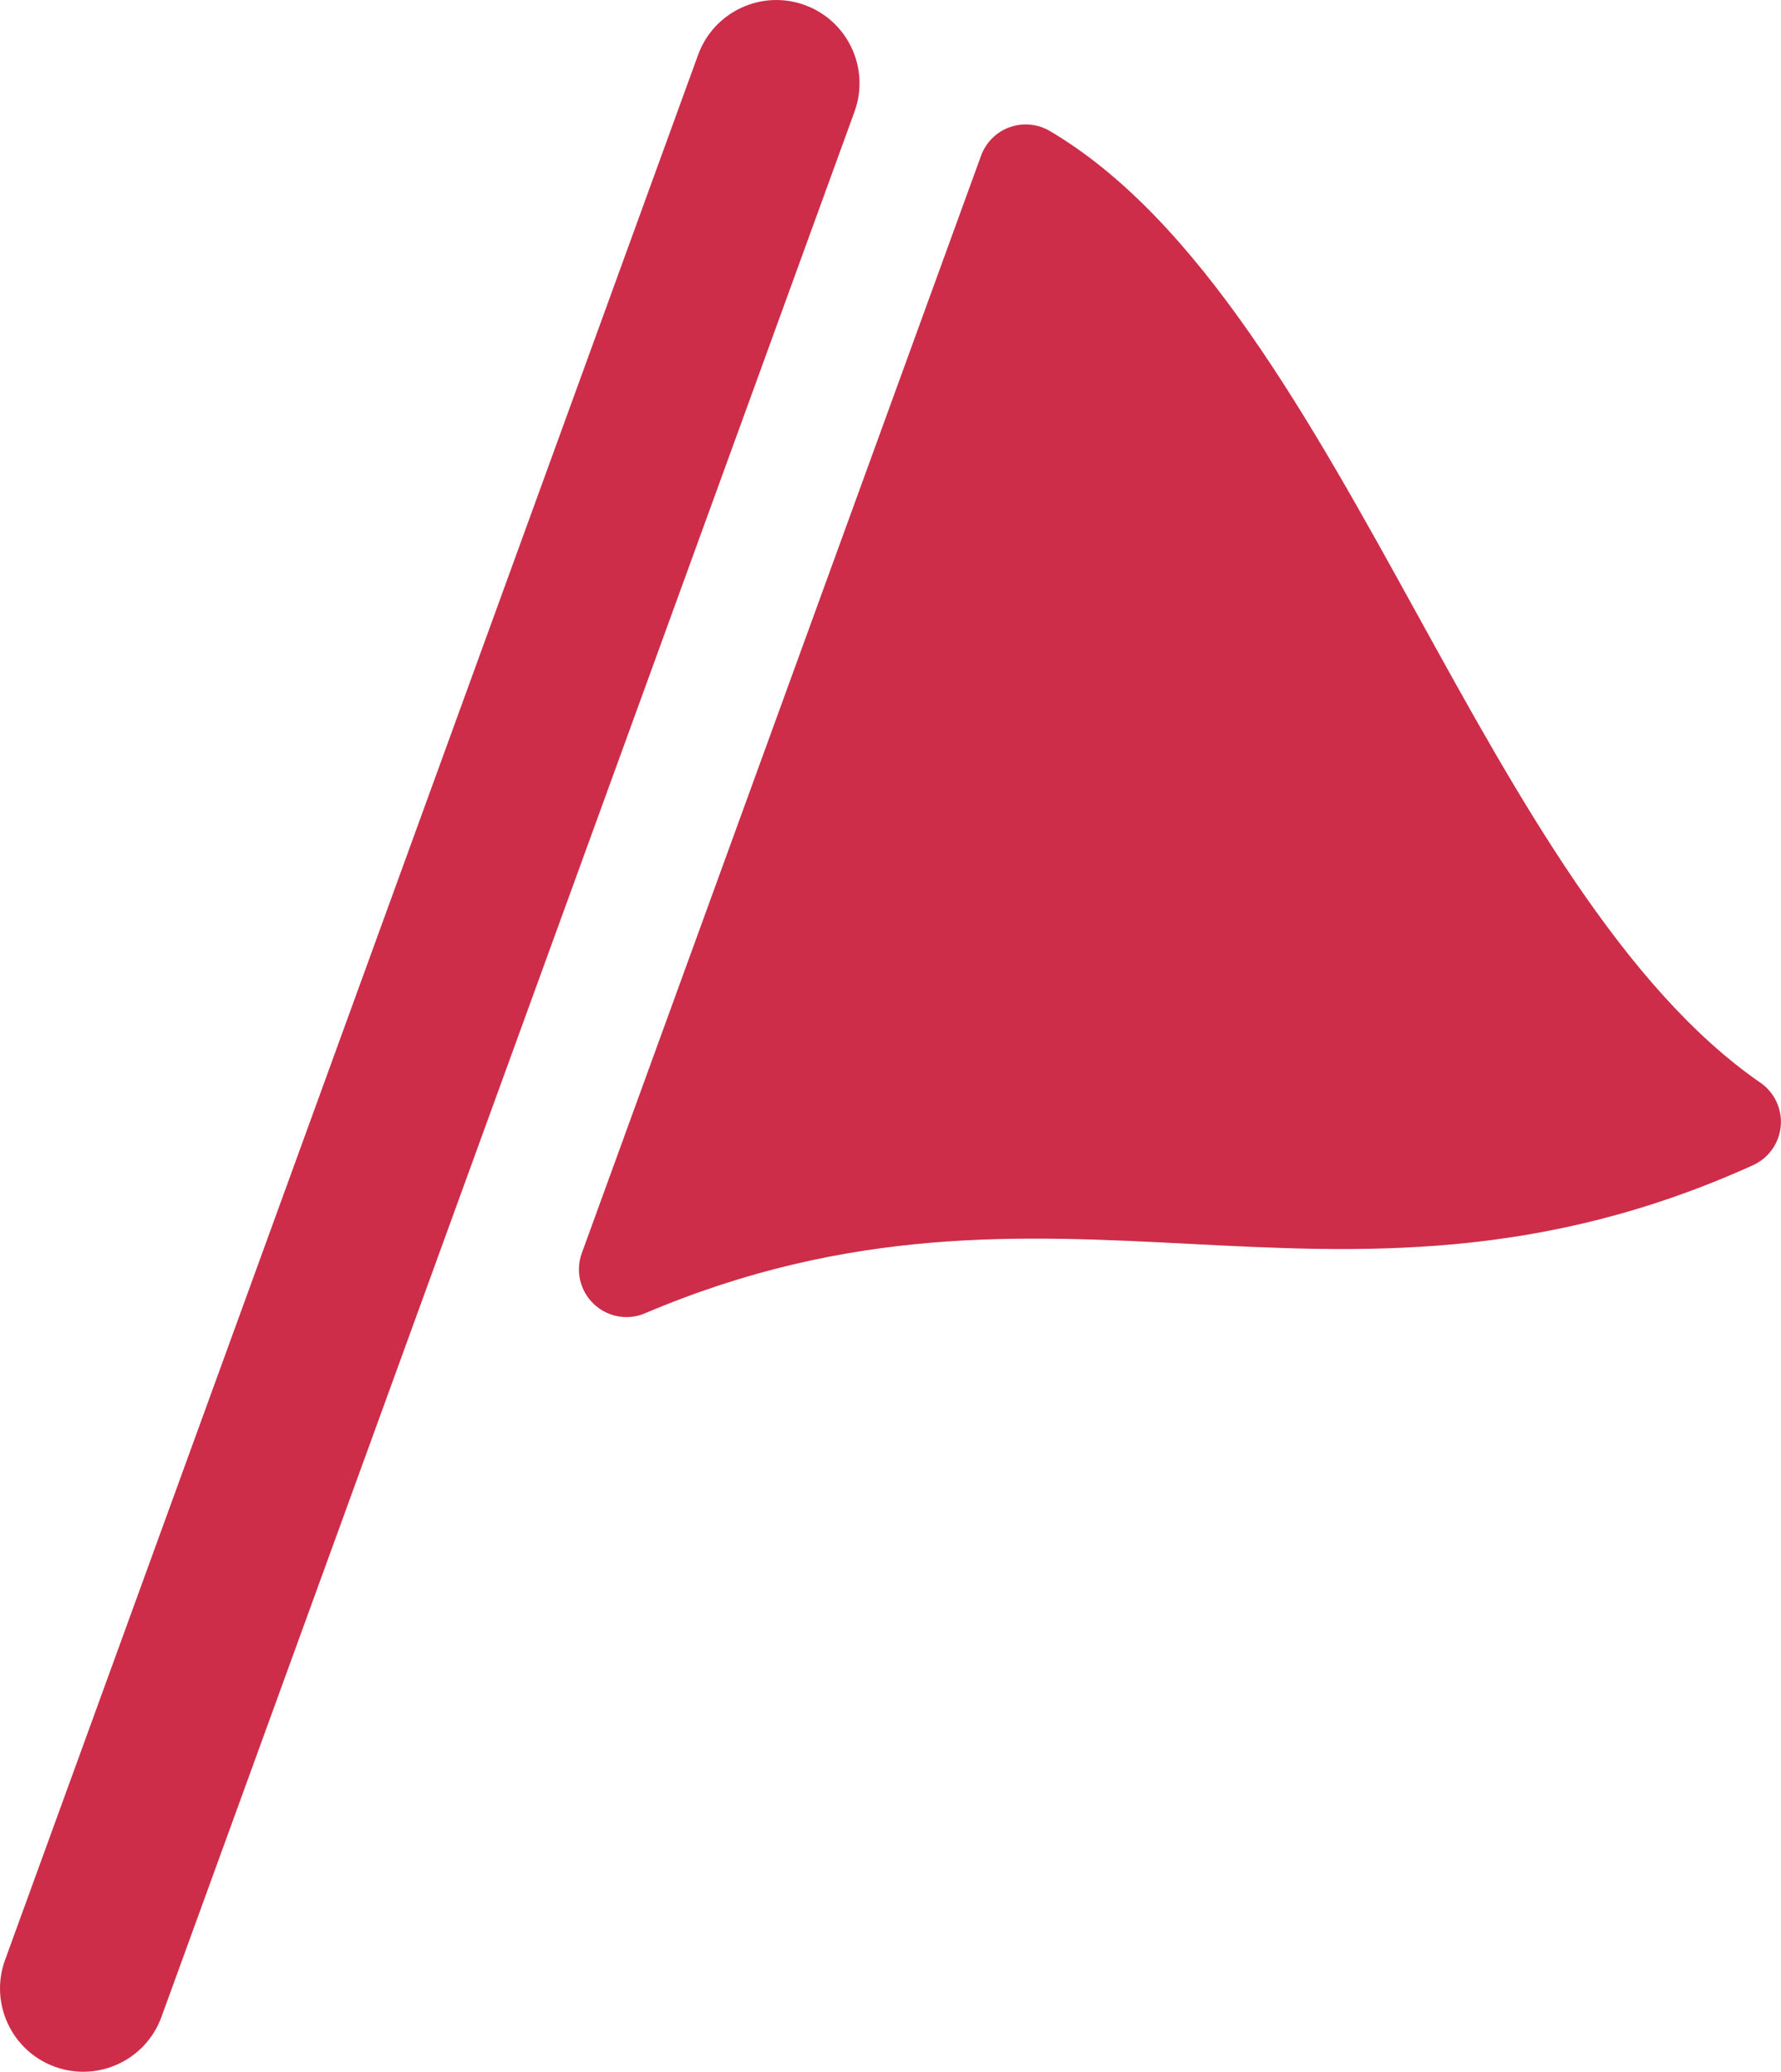
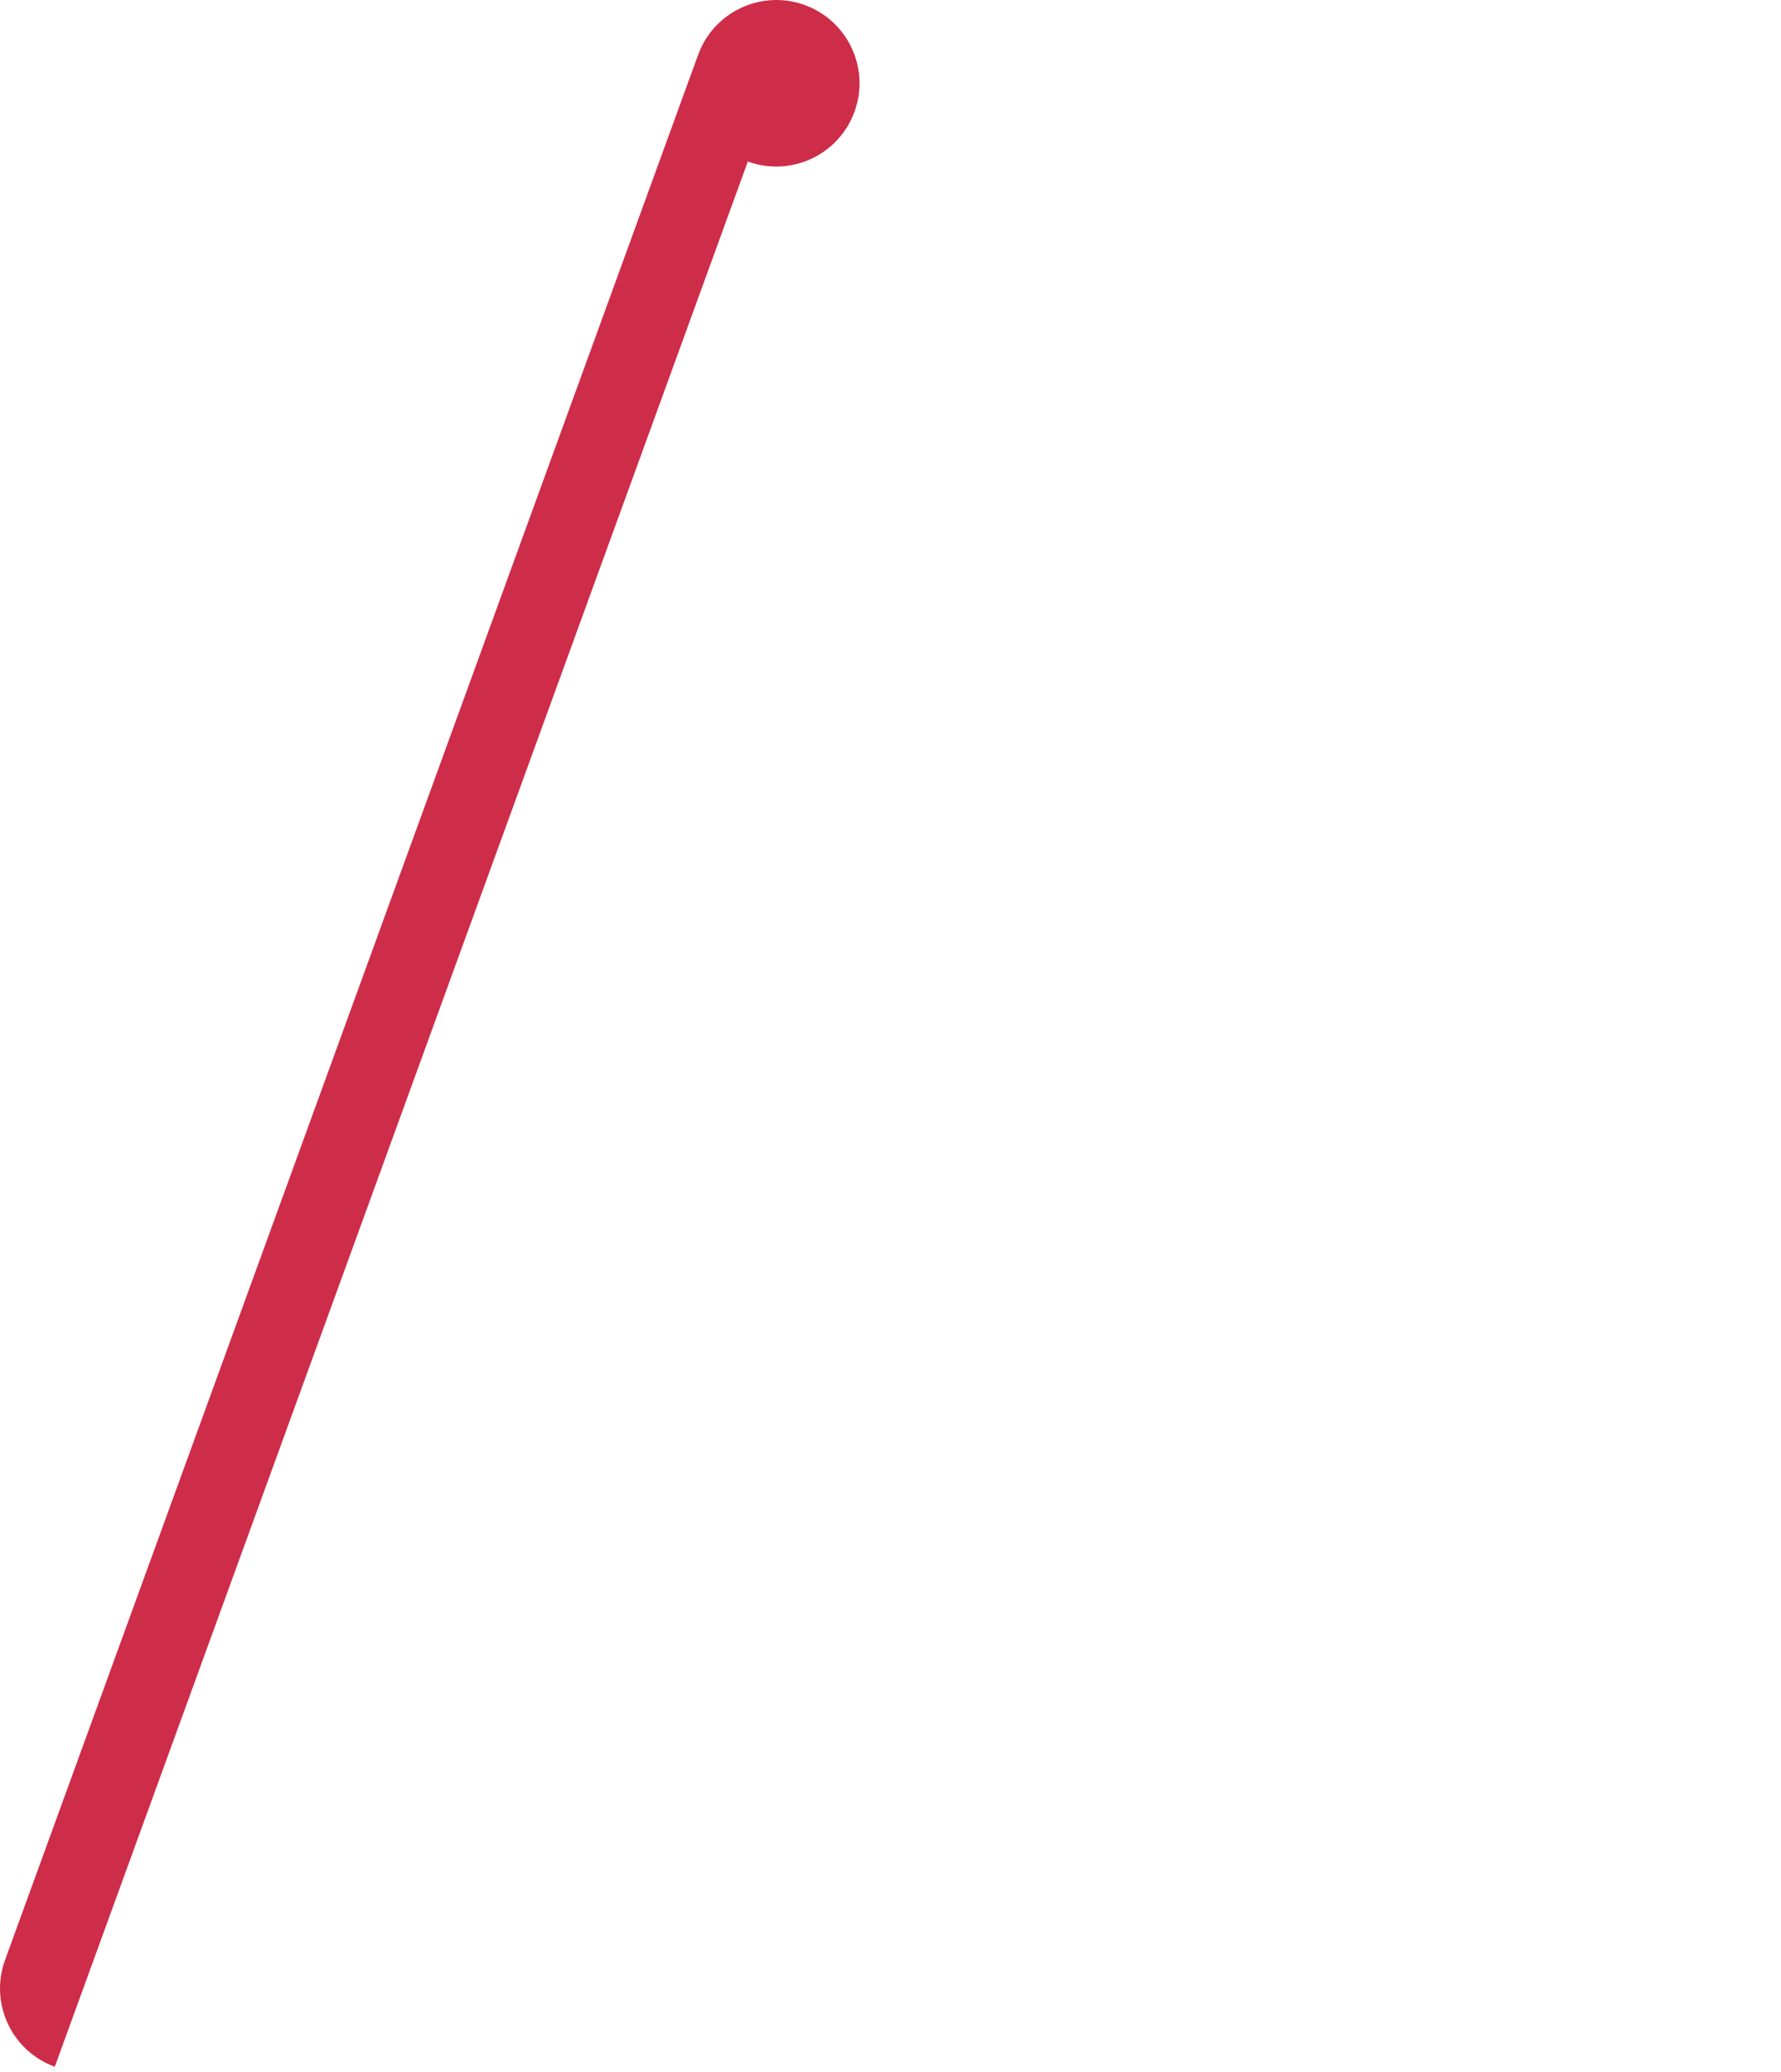
<svg xmlns="http://www.w3.org/2000/svg" id="contents" viewBox="0 0 487.6 566.92">
  <defs>
    <style>.cls-1{fill:#cd2d49;}</style>
  </defs>
-   <path class="cls-1" d="M15,565.54c-11.82-4.3-17.92-17.38-13.62-29.2L191.13,15c4.3-11.82,17.38-17.92,29.2-13.62,11.82,4.3,17.92,17.38,13.61,29.2L44.2,551.92c-4.3,11.82-17.38,17.92-29.2,13.62Z" />
-   <path class="cls-1" d="M167.06,359.61c-1.65-.6-3.18-1.53-4.5-2.79-3.76-3.57-5.05-9.03-3.28-13.9L268.59,42.61c1.32-3.63,4.19-6.49,7.83-7.8,2.88-1.04,6.02-1.01,8.85.02.74.27,1.46.61,2.15,1.02,40.96,24.11,71.3,79.15,100.65,132.37,27.69,50.21,56.32,102.13,93.89,128.05,3.86,2.66,5.99,7.2,5.57,11.88-.42,4.67-3.32,8.76-7.6,10.7-58.46,26.45-107.29,23.94-154.51,21.51-45.69-2.35-92.91-4.78-148.82,19.01-3.1,1.32-6.51,1.36-9.55.25Z" />
+   <path class="cls-1" d="M15,565.54c-11.82-4.3-17.92-17.38-13.62-29.2L191.13,15c4.3-11.82,17.38-17.92,29.2-13.62,11.82,4.3,17.92,17.38,13.61,29.2c-4.3,11.82-17.38,17.92-29.2,13.62Z" />
</svg>